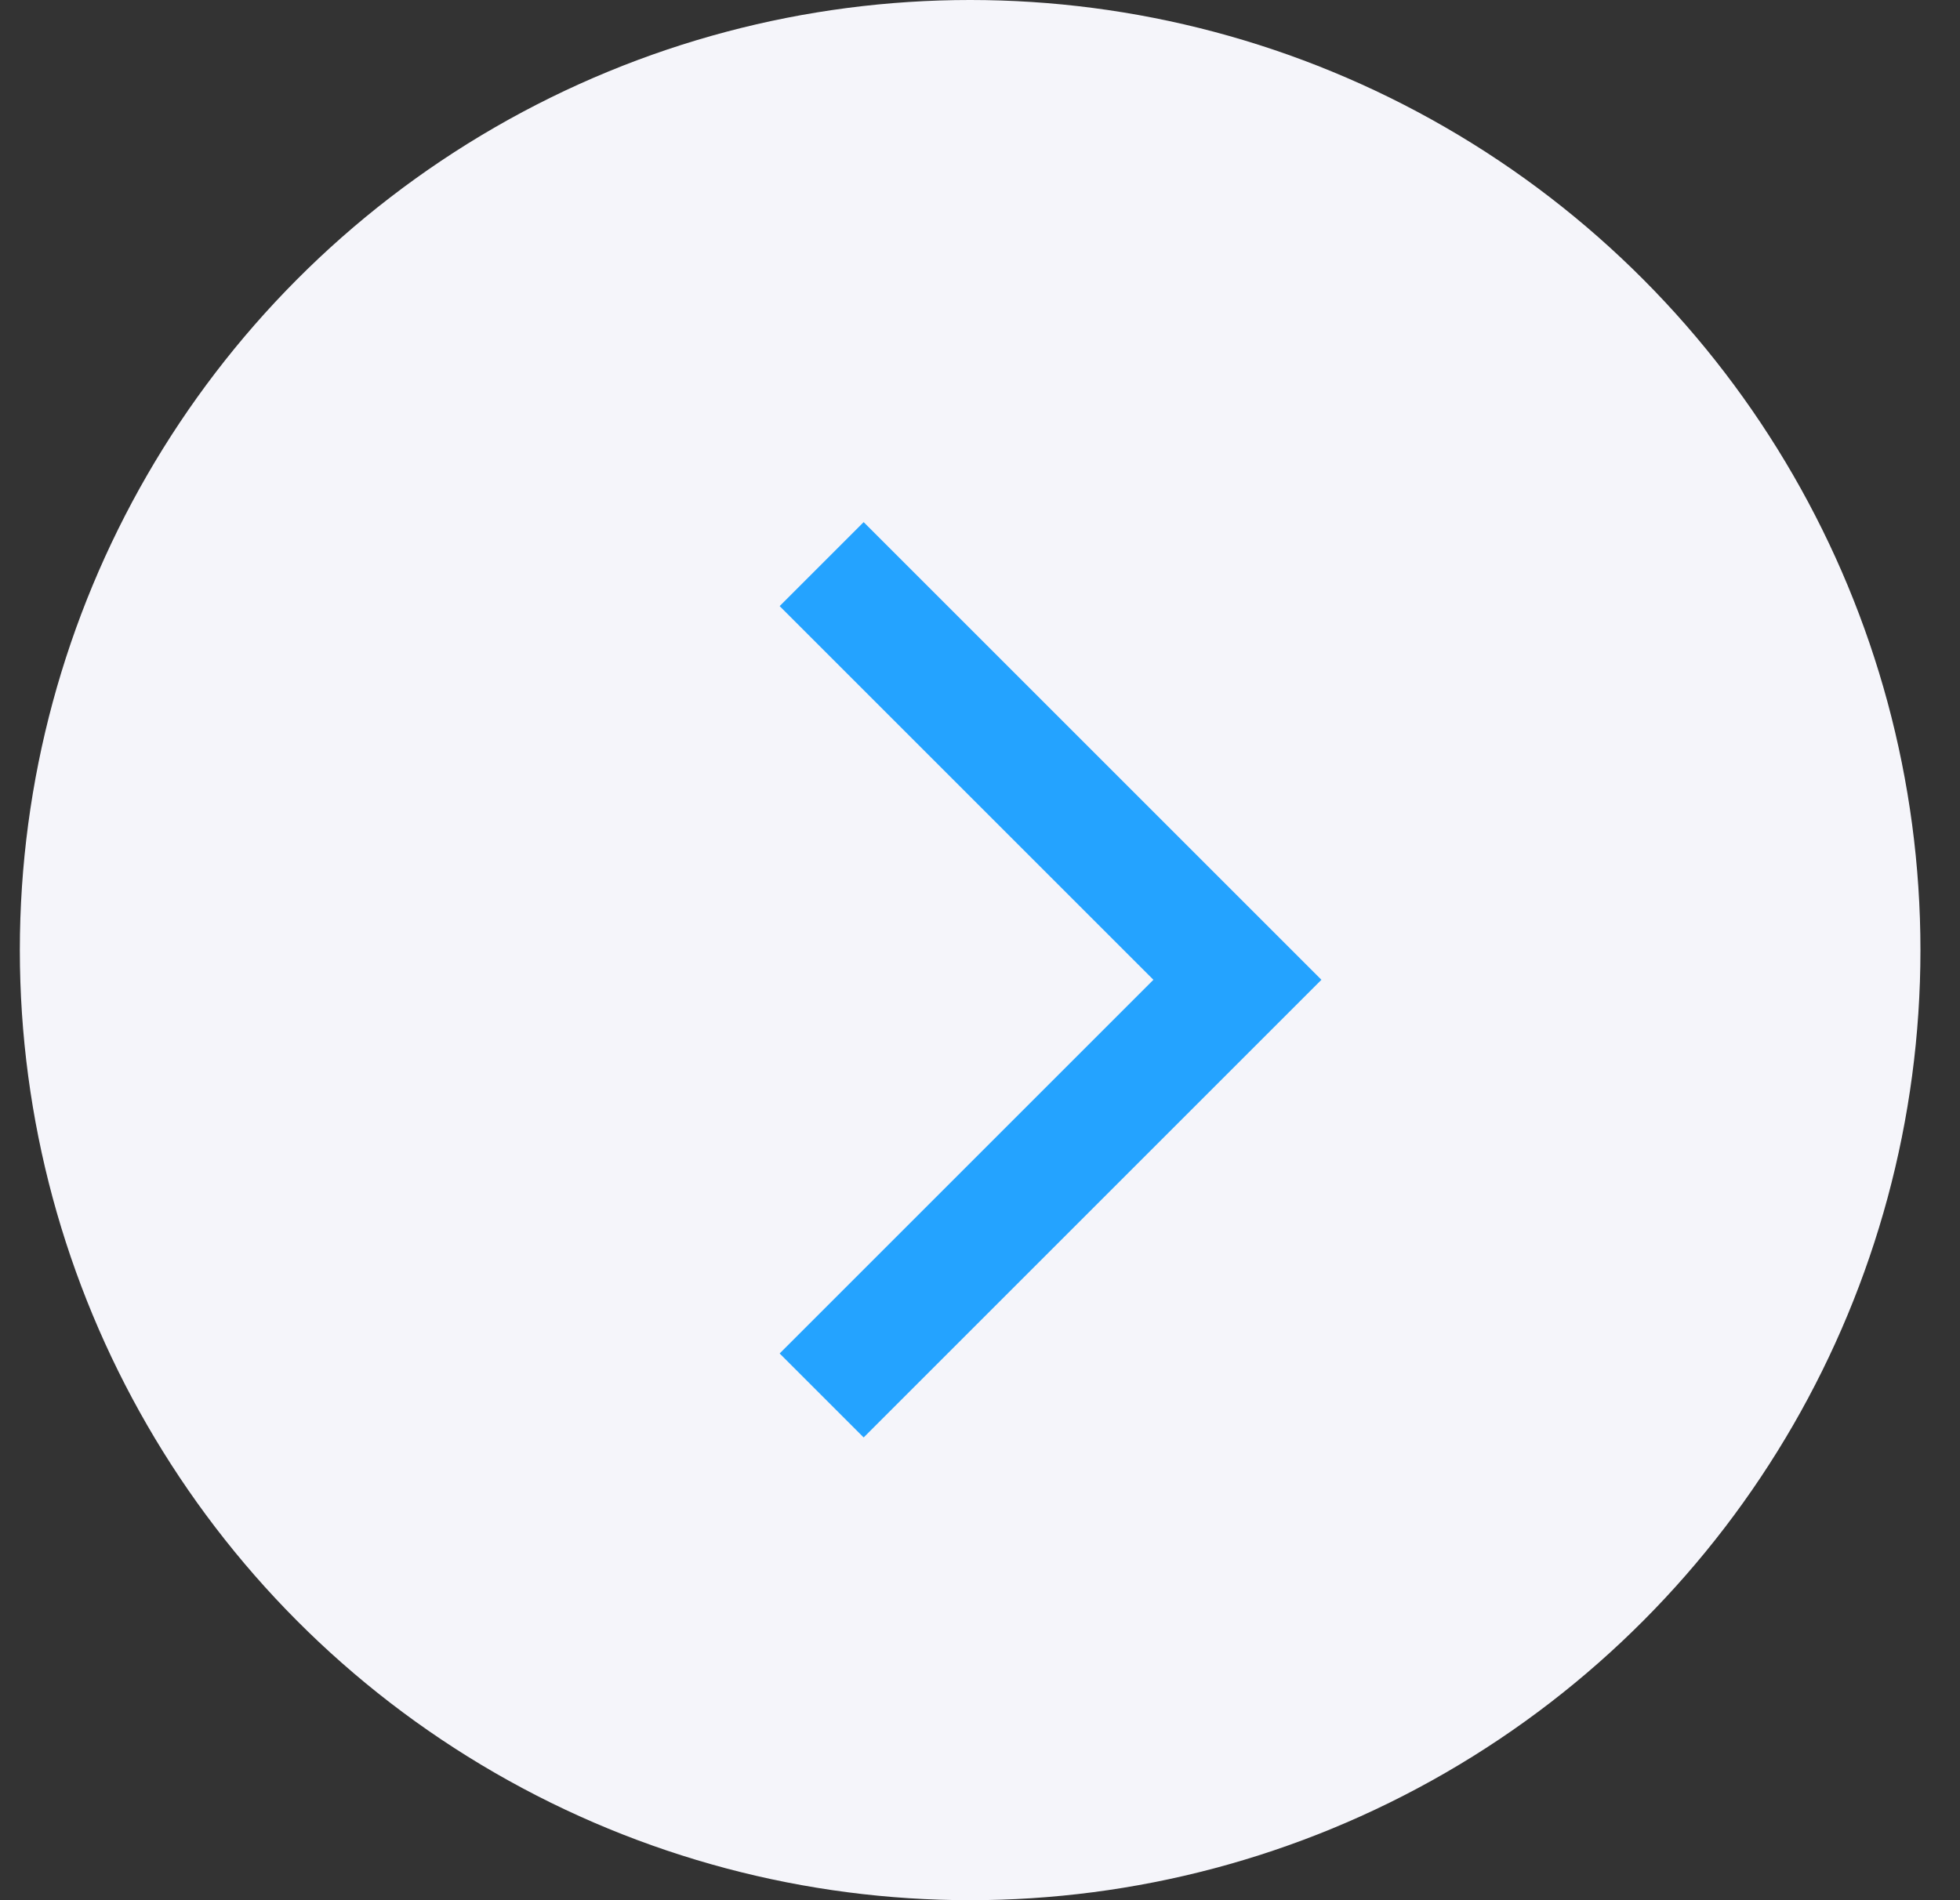
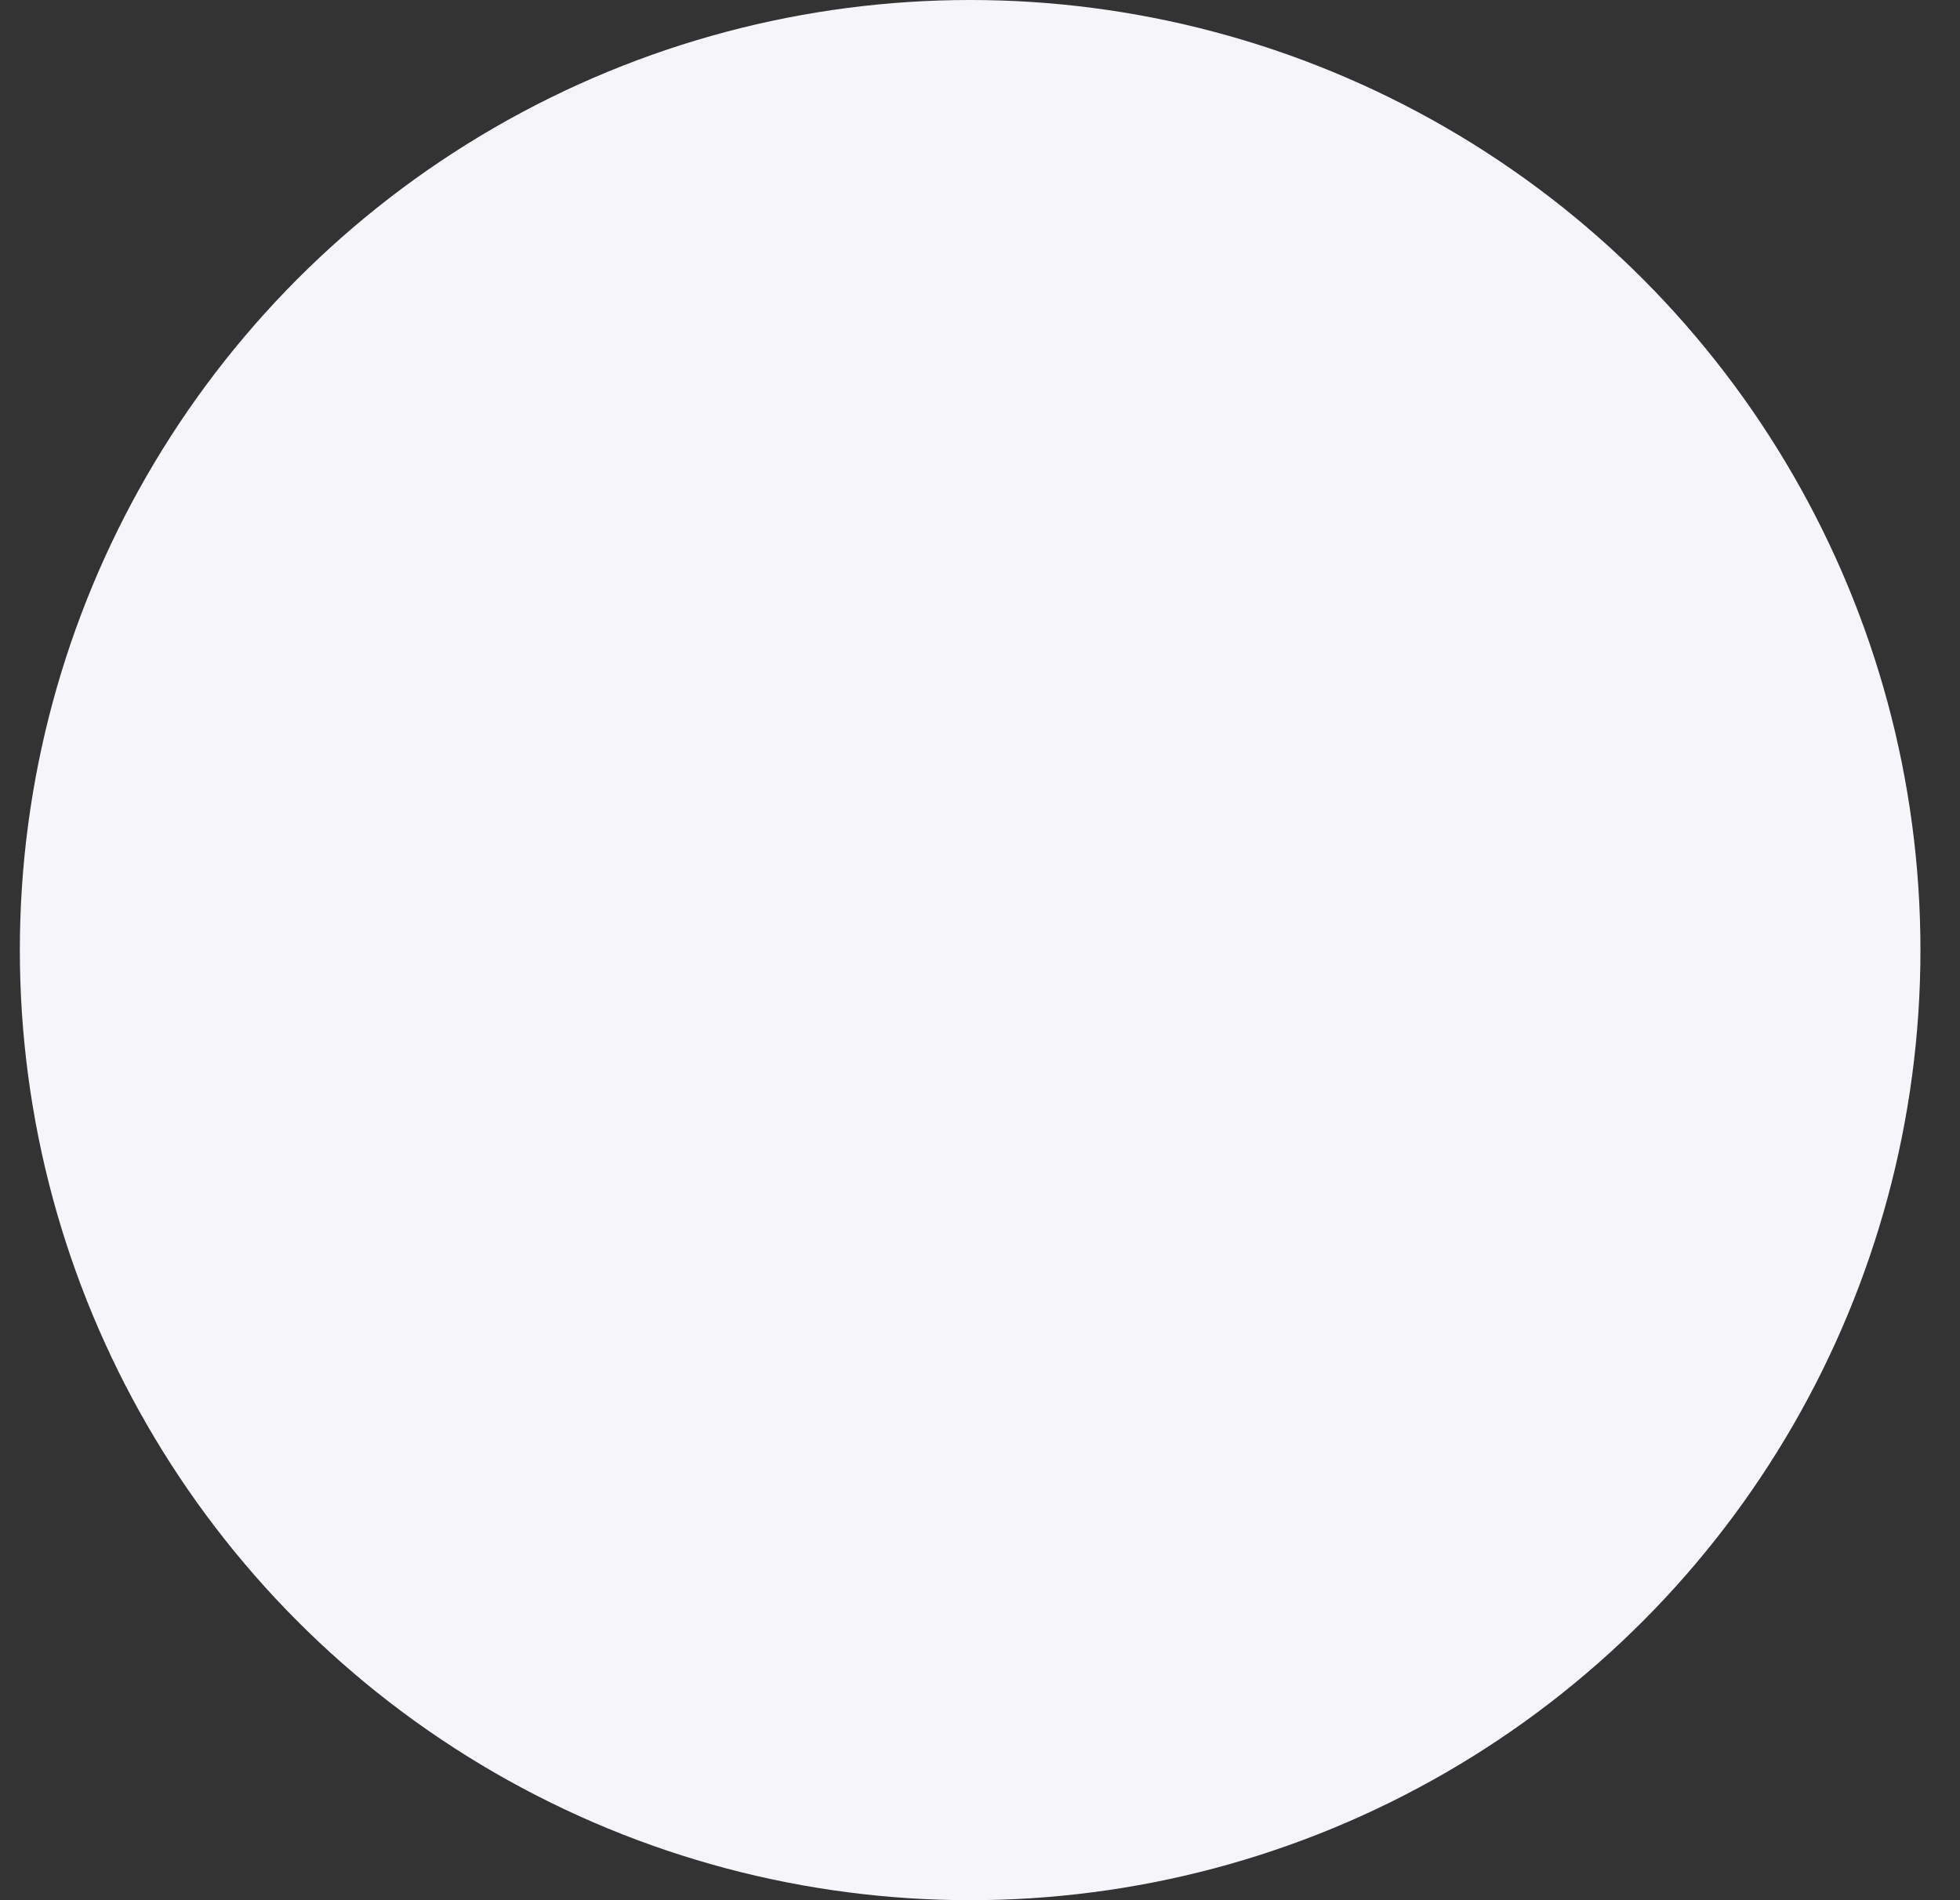
<svg xmlns="http://www.w3.org/2000/svg" width="33" height="32" viewBox="0 0 33 32" fill="none">
  <rect x="0" y="0" width="33" height="32" fill="#333333" stroke="none" />
  <g id="Button / More">
    <circle id="Ellipse" cx="16.334" cy="16" r="16" fill="#F5F5FA" />
-     <path id="Vector" d="M13.834 23.5L20.834 16.5L13.834 9.5" stroke="#24A3FF" stroke-width="2" />
  </g>
</svg>